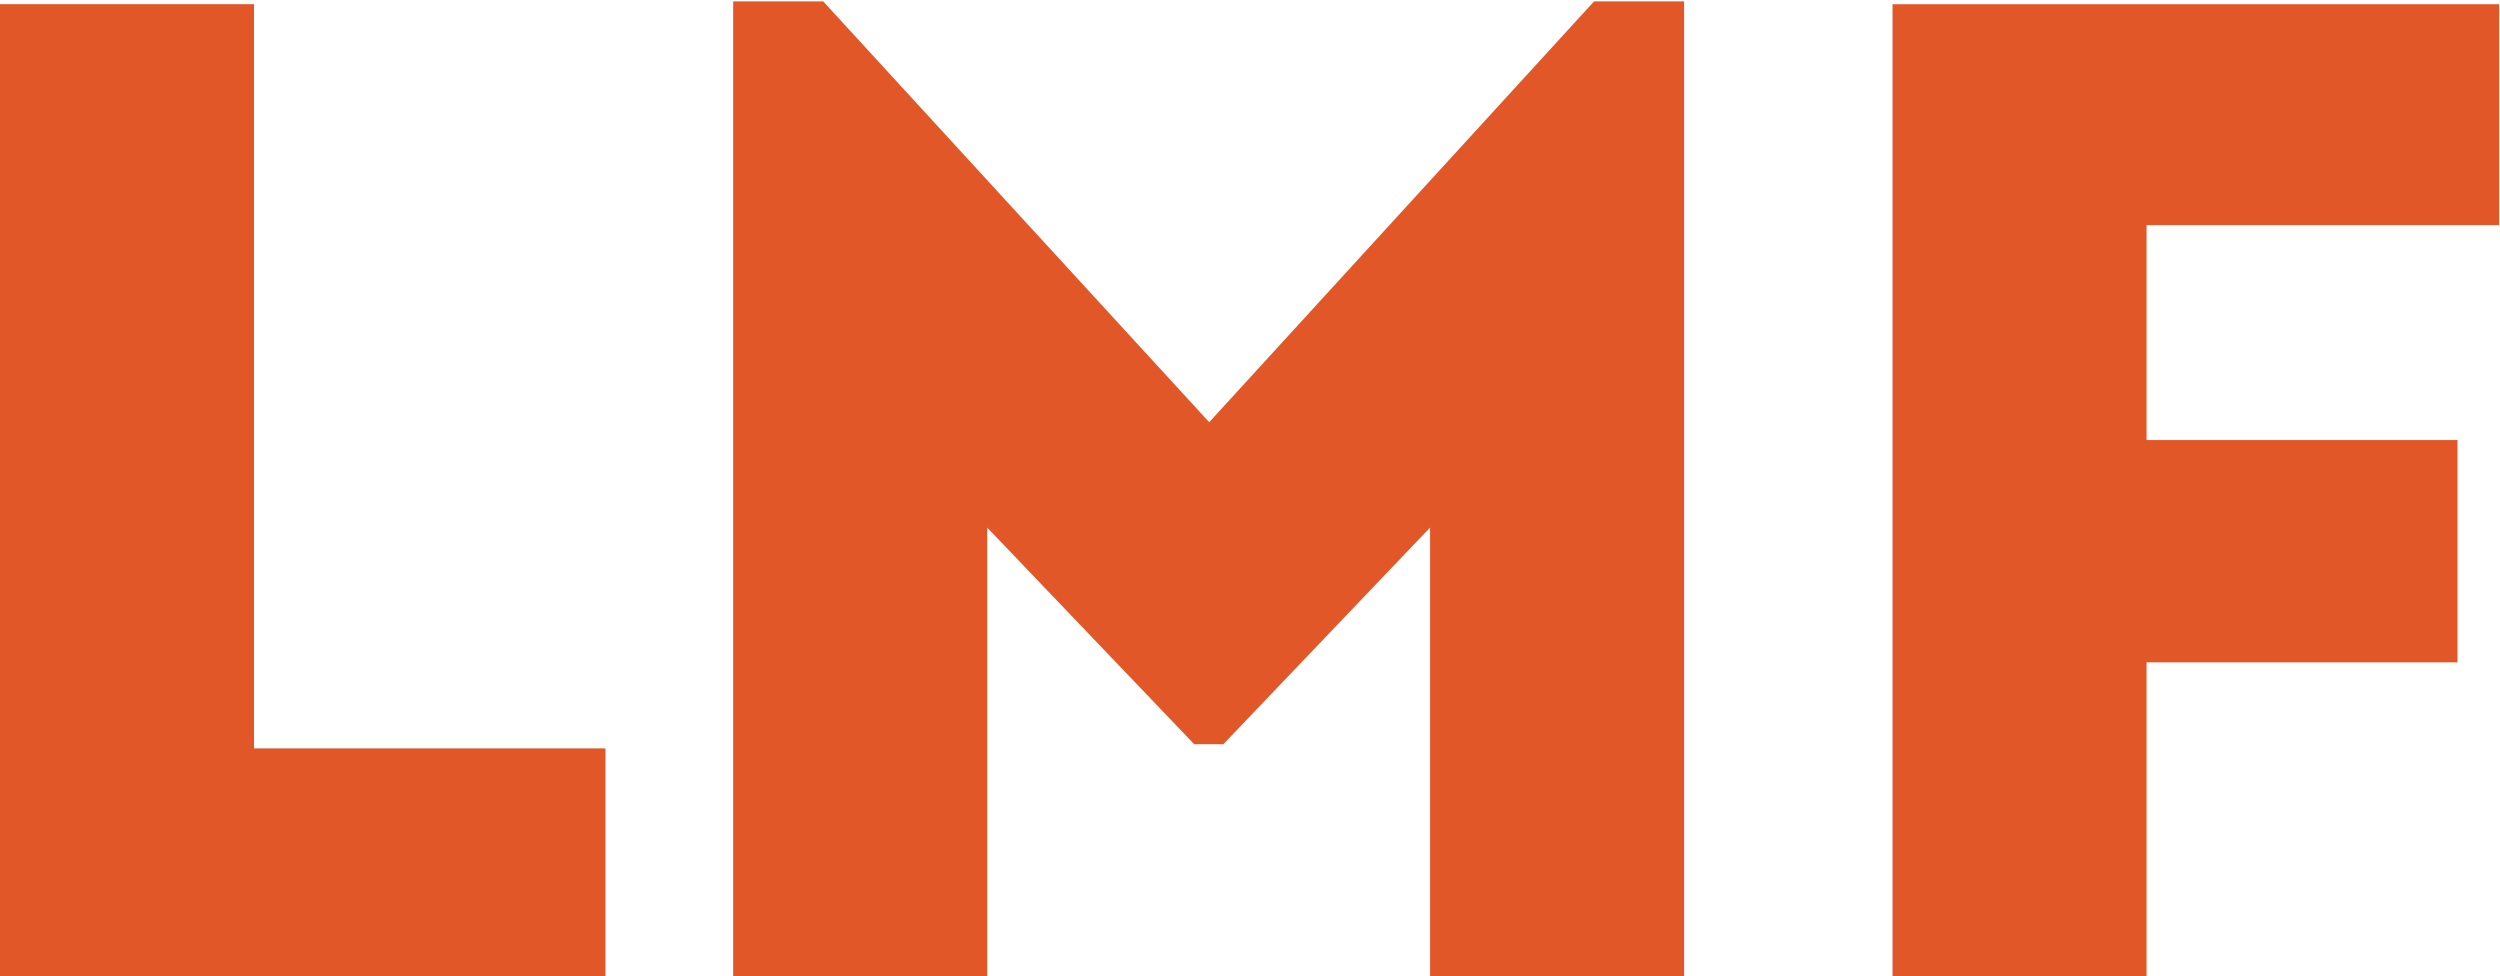
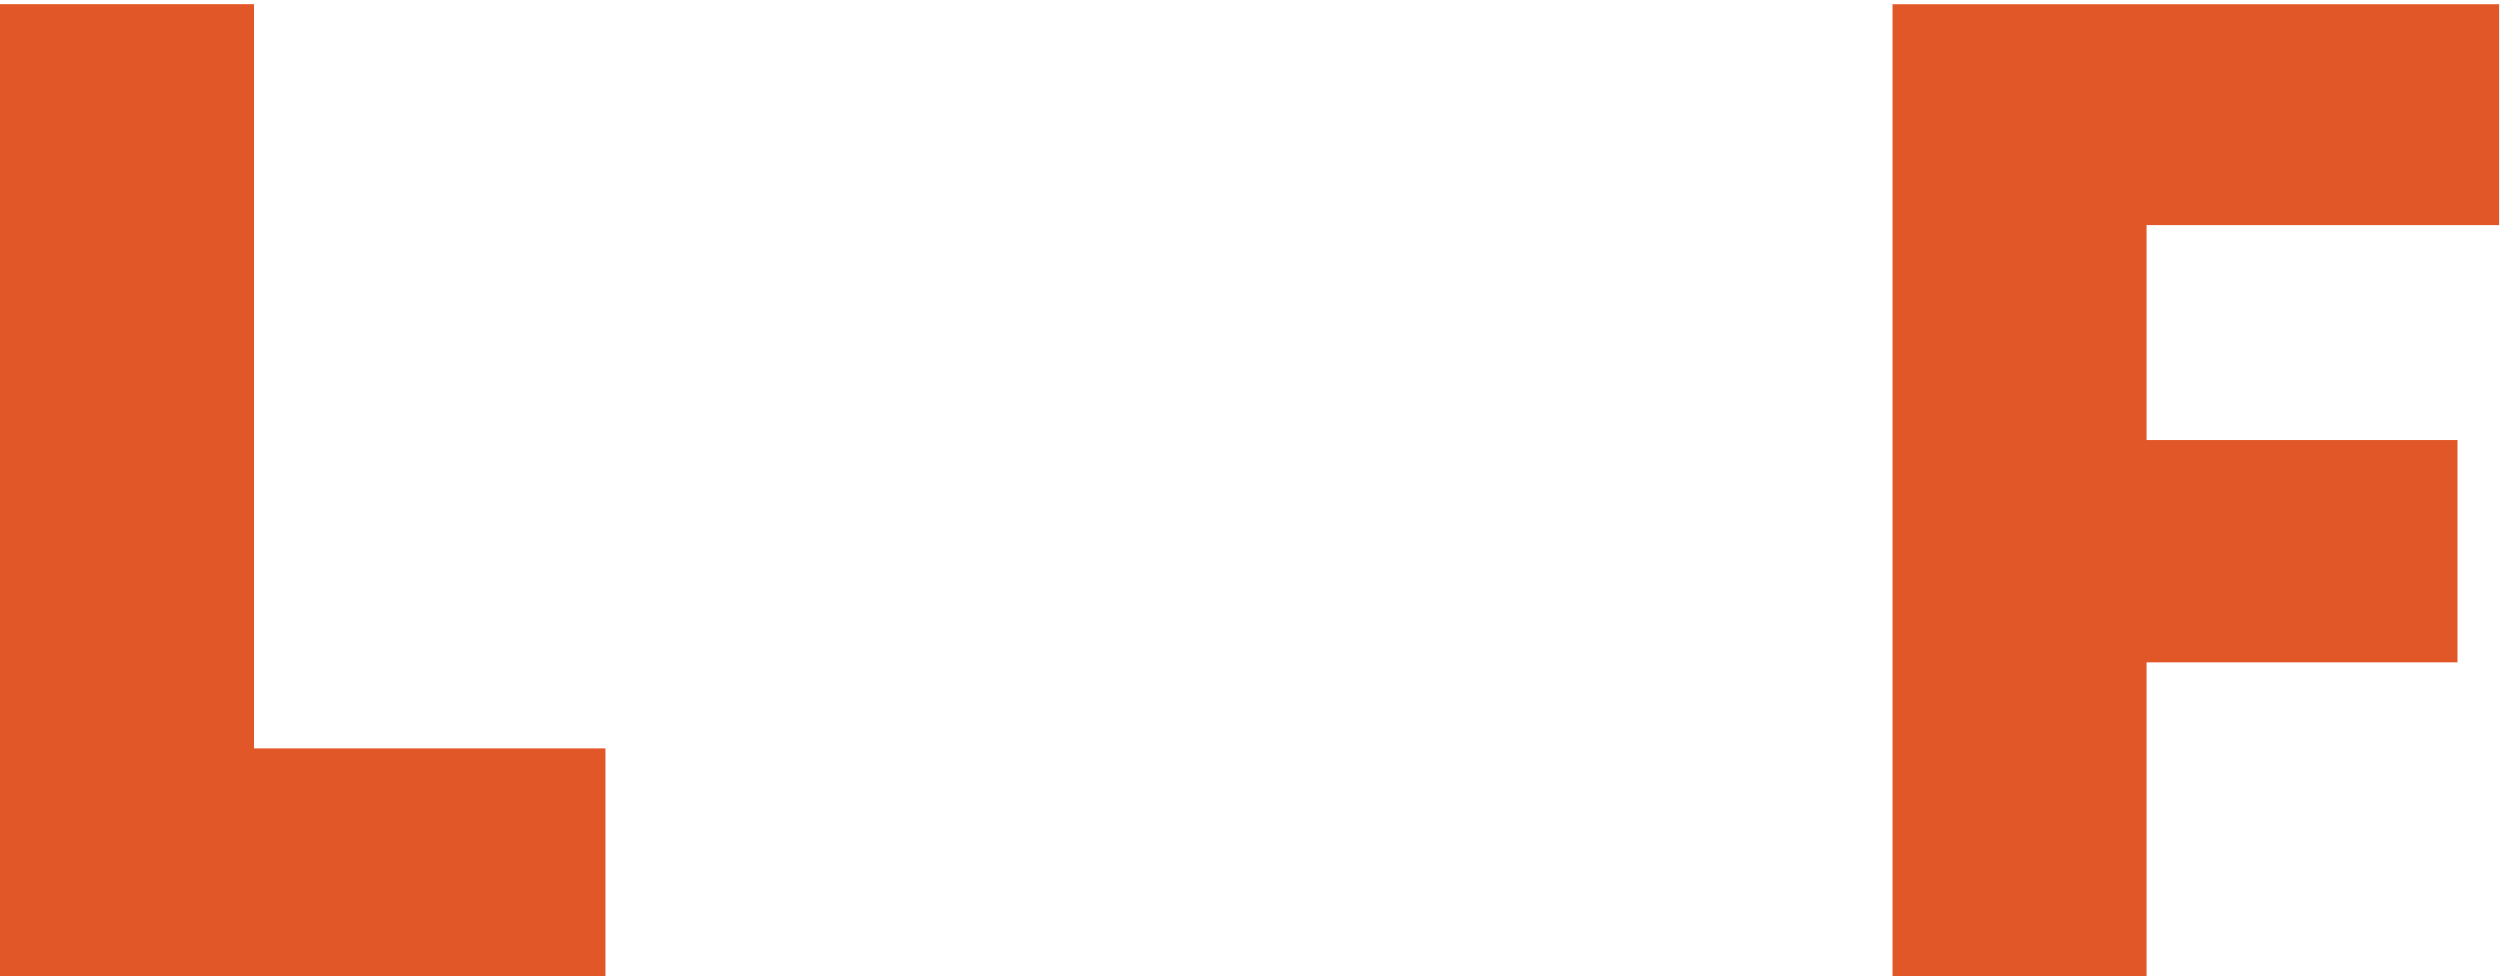
<svg xmlns="http://www.w3.org/2000/svg" width="712" height="278" viewBox="0 0 712 278" fill="none">
  <path d="M72.344 213.141H172.433V277.984H0V1.189H72.344V213.141Z" fill="#E25728" />
-   <path d="M453.985 0.398H479.632V278H407.288V150.248L348.412 211.946H340.105L281.149 150.248V278H208.805V0.398H234.452L344.38 120.246L453.985 0.398Z" fill="#E25728" />
  <path d="M699.894 188.638H611.339V278H538.994V1.204H711.75V64.112H611.339V125.327H699.894V188.638Z" fill="#E25728" />
</svg>